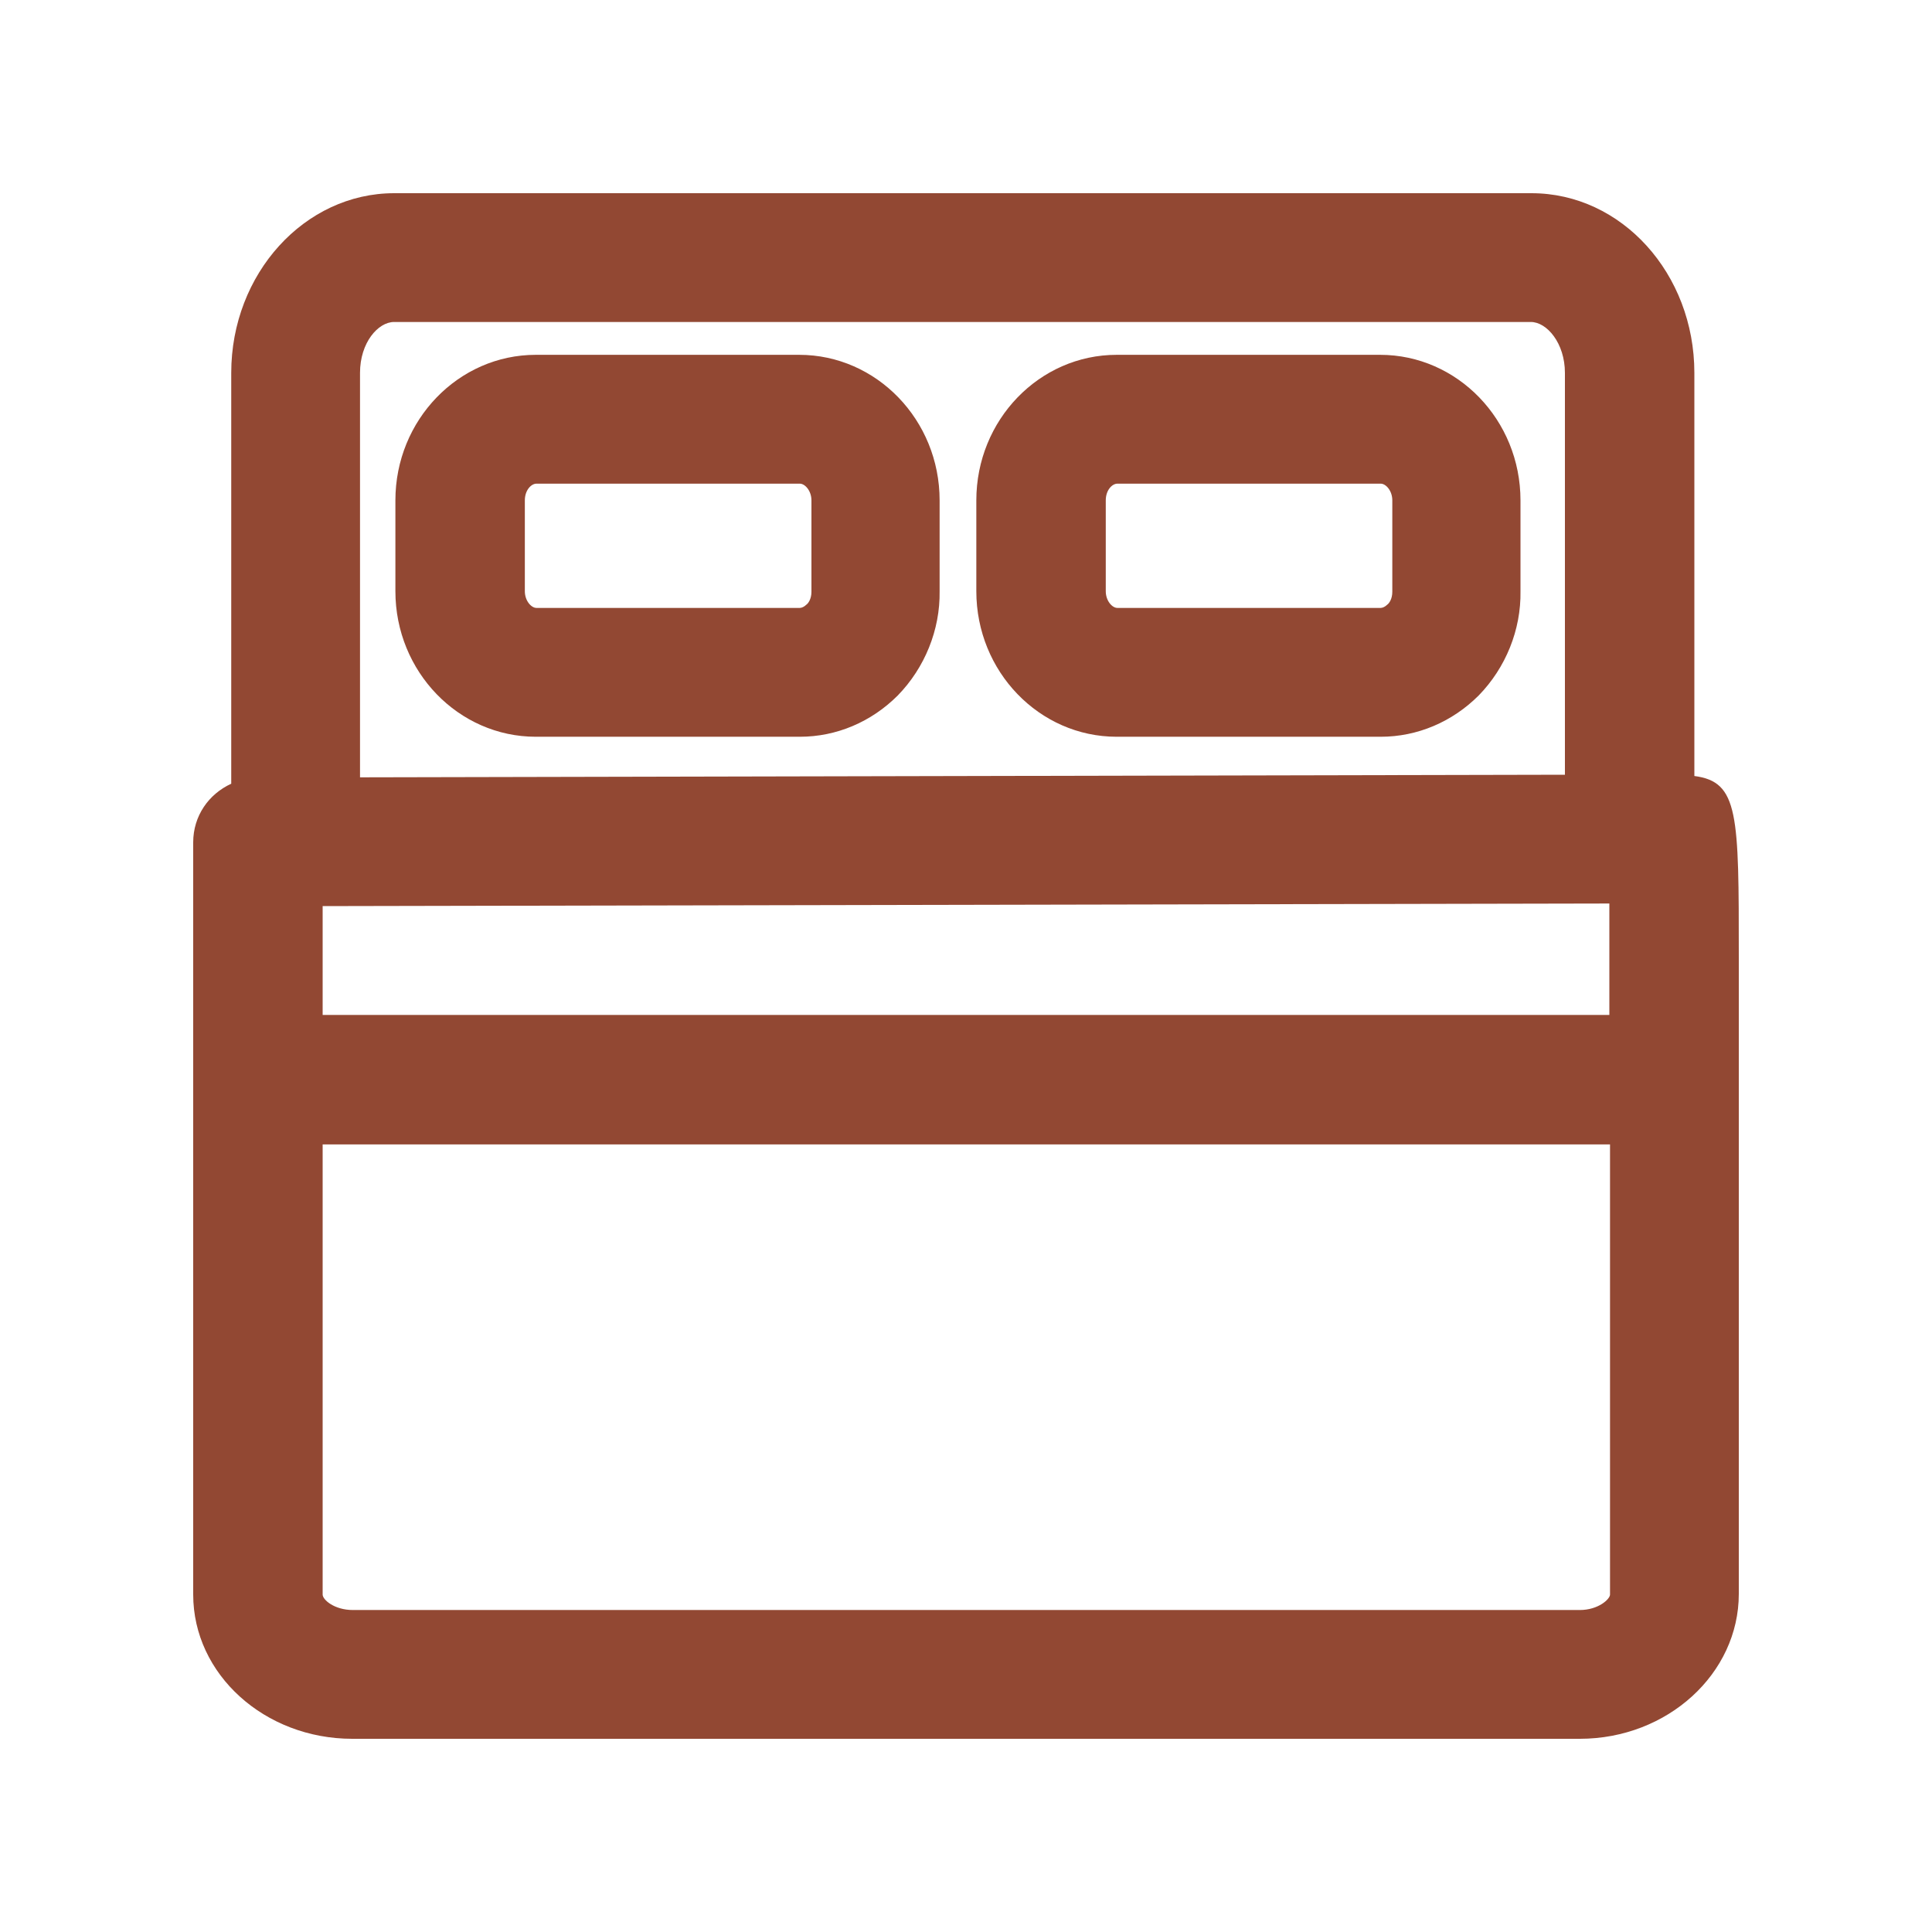
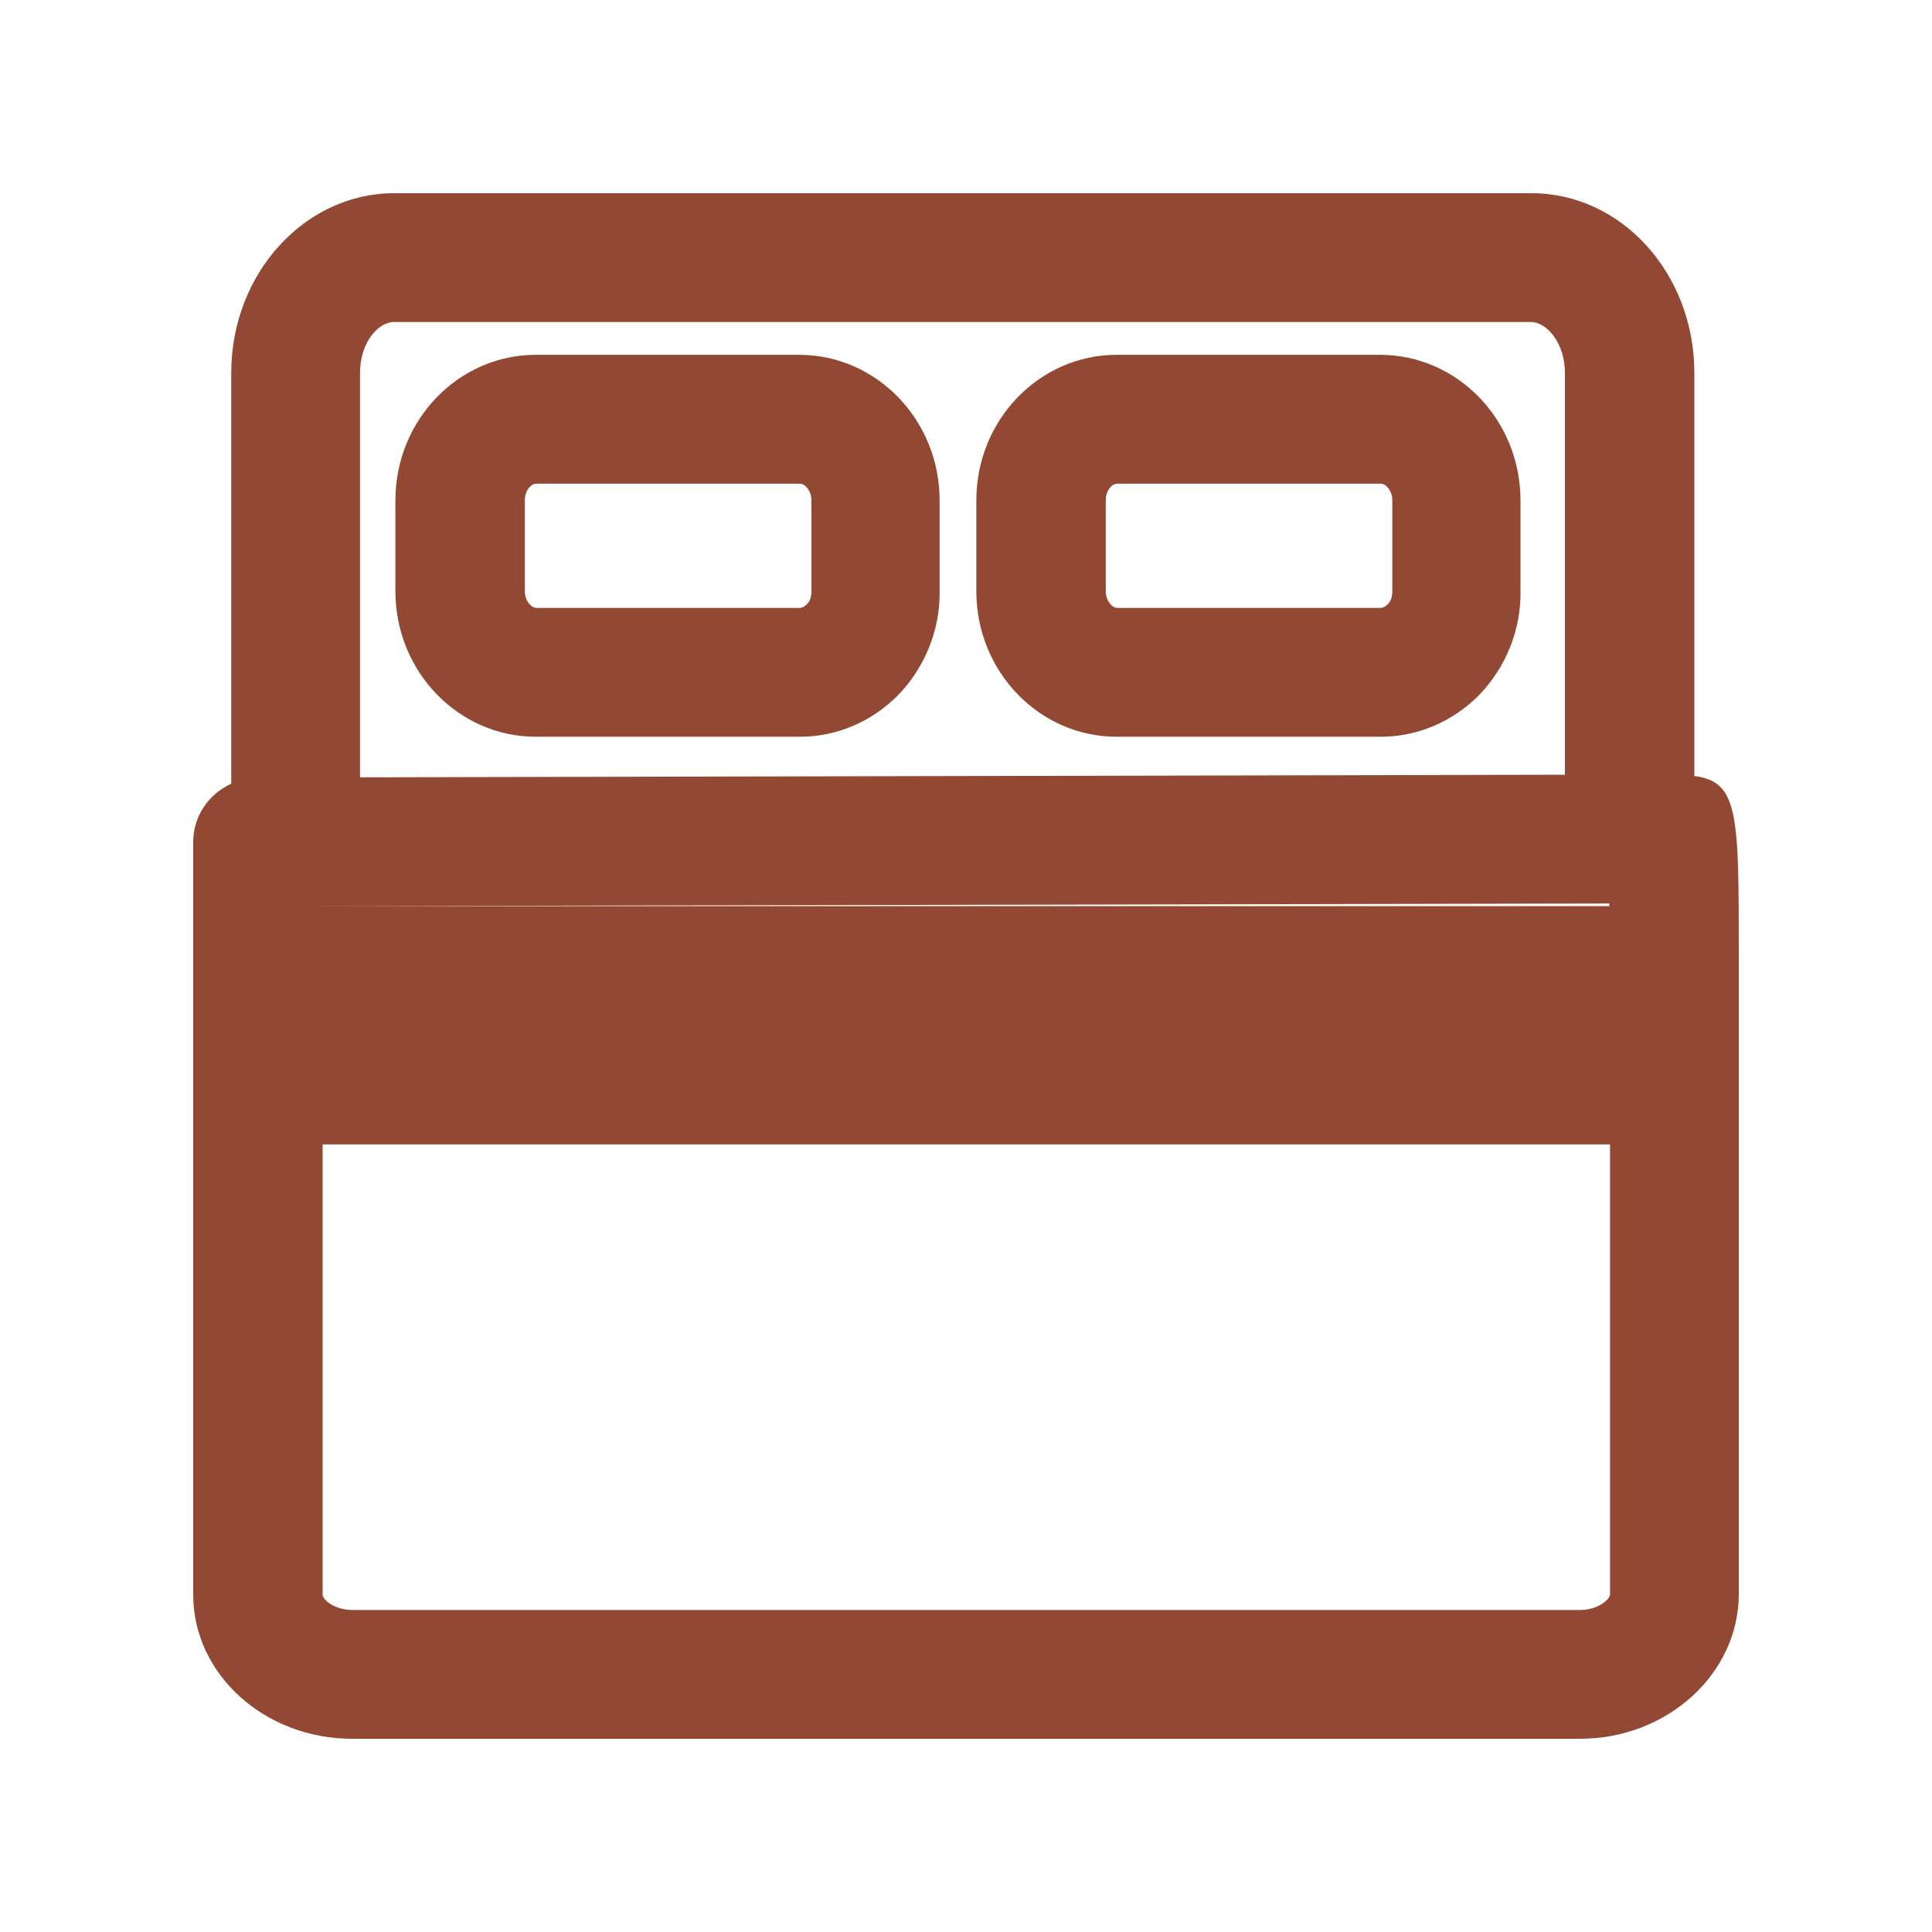
<svg xmlns="http://www.w3.org/2000/svg" width="32" height="32" viewBox="0 0 32 32" fill="none">
-   <path fill-rule="evenodd" clip-rule="evenodd" d="M28.064 12.853C28.8 12.949 28.8 13.483 28.8 15.851V26.4C28.8 27.723 27.616 28.8 26.166 28.8H5.835C4.384 28.8 3.2 27.733 3.2 26.411V13.952C3.2 13.515 3.456 13.152 3.83 12.981V6.176C3.83 4.533 5.046 3.2 6.528 3.2H25.366C26.859 3.2 28.064 4.533 28.064 6.176V12.853ZM5.344 15.008V16.811H26.656V14.965L5.344 15.008ZM25.355 5.333H6.528C6.262 5.333 5.963 5.675 5.963 6.176V12.875L25.92 12.832V6.176C25.92 5.685 25.622 5.333 25.355 5.333ZM5.846 26.667H26.166C26.475 26.667 26.667 26.485 26.667 26.411V18.955H5.344V26.411C5.344 26.496 5.536 26.667 5.846 26.667ZM8.885 12.203H13.248C13.856 12.203 14.432 11.957 14.869 11.52C15.317 11.061 15.573 10.432 15.563 9.792V8.288C15.563 6.955 14.517 5.877 13.237 5.877H8.875C7.595 5.877 6.549 6.955 6.549 8.288V9.792C6.549 11.125 7.595 12.203 8.875 12.203H8.885ZM8.693 8.288C8.693 8.117 8.8 8.011 8.885 8.011H13.248C13.333 8.011 13.44 8.128 13.44 8.288V9.803C13.44 9.92 13.387 9.995 13.355 10.016C13.323 10.048 13.28 10.069 13.248 10.069H8.885C8.8 10.069 8.693 9.952 8.693 9.792V8.288ZM18.507 12.203H22.869C23.477 12.203 24.053 11.957 24.491 11.52C24.939 11.061 25.195 10.432 25.184 9.792V8.288C25.184 6.955 24.139 5.877 22.859 5.877H18.496C17.216 5.877 16.171 6.955 16.171 8.288V9.792C16.171 11.125 17.216 12.203 18.496 12.203H18.507ZM18.315 8.288C18.315 8.117 18.421 8.011 18.507 8.011H22.869C22.955 8.011 23.061 8.128 23.061 8.288V9.803C23.061 9.92 23.008 9.995 22.976 10.016C22.944 10.048 22.901 10.069 22.869 10.069H18.507C18.421 10.069 18.315 9.952 18.315 9.792V8.288Z" fill="#924833" />
+   <path fill-rule="evenodd" clip-rule="evenodd" d="M28.064 12.853C28.8 12.949 28.8 13.483 28.8 15.851V26.4C28.8 27.723 27.616 28.8 26.166 28.8H5.835C4.384 28.8 3.2 27.733 3.2 26.411V13.952C3.2 13.515 3.456 13.152 3.83 12.981V6.176C3.83 4.533 5.046 3.2 6.528 3.2H25.366C26.859 3.2 28.064 4.533 28.064 6.176V12.853ZM5.344 15.008H26.656V14.965L5.344 15.008ZM25.355 5.333H6.528C6.262 5.333 5.963 5.675 5.963 6.176V12.875L25.92 12.832V6.176C25.92 5.685 25.622 5.333 25.355 5.333ZM5.846 26.667H26.166C26.475 26.667 26.667 26.485 26.667 26.411V18.955H5.344V26.411C5.344 26.496 5.536 26.667 5.846 26.667ZM8.885 12.203H13.248C13.856 12.203 14.432 11.957 14.869 11.52C15.317 11.061 15.573 10.432 15.563 9.792V8.288C15.563 6.955 14.517 5.877 13.237 5.877H8.875C7.595 5.877 6.549 6.955 6.549 8.288V9.792C6.549 11.125 7.595 12.203 8.875 12.203H8.885ZM8.693 8.288C8.693 8.117 8.8 8.011 8.885 8.011H13.248C13.333 8.011 13.44 8.128 13.44 8.288V9.803C13.44 9.92 13.387 9.995 13.355 10.016C13.323 10.048 13.28 10.069 13.248 10.069H8.885C8.8 10.069 8.693 9.952 8.693 9.792V8.288ZM18.507 12.203H22.869C23.477 12.203 24.053 11.957 24.491 11.52C24.939 11.061 25.195 10.432 25.184 9.792V8.288C25.184 6.955 24.139 5.877 22.859 5.877H18.496C17.216 5.877 16.171 6.955 16.171 8.288V9.792C16.171 11.125 17.216 12.203 18.496 12.203H18.507ZM18.315 8.288C18.315 8.117 18.421 8.011 18.507 8.011H22.869C22.955 8.011 23.061 8.128 23.061 8.288V9.803C23.061 9.92 23.008 9.995 22.976 10.016C22.944 10.048 22.901 10.069 22.869 10.069H18.507C18.421 10.069 18.315 9.952 18.315 9.792V8.288Z" fill="#924833" />
</svg>